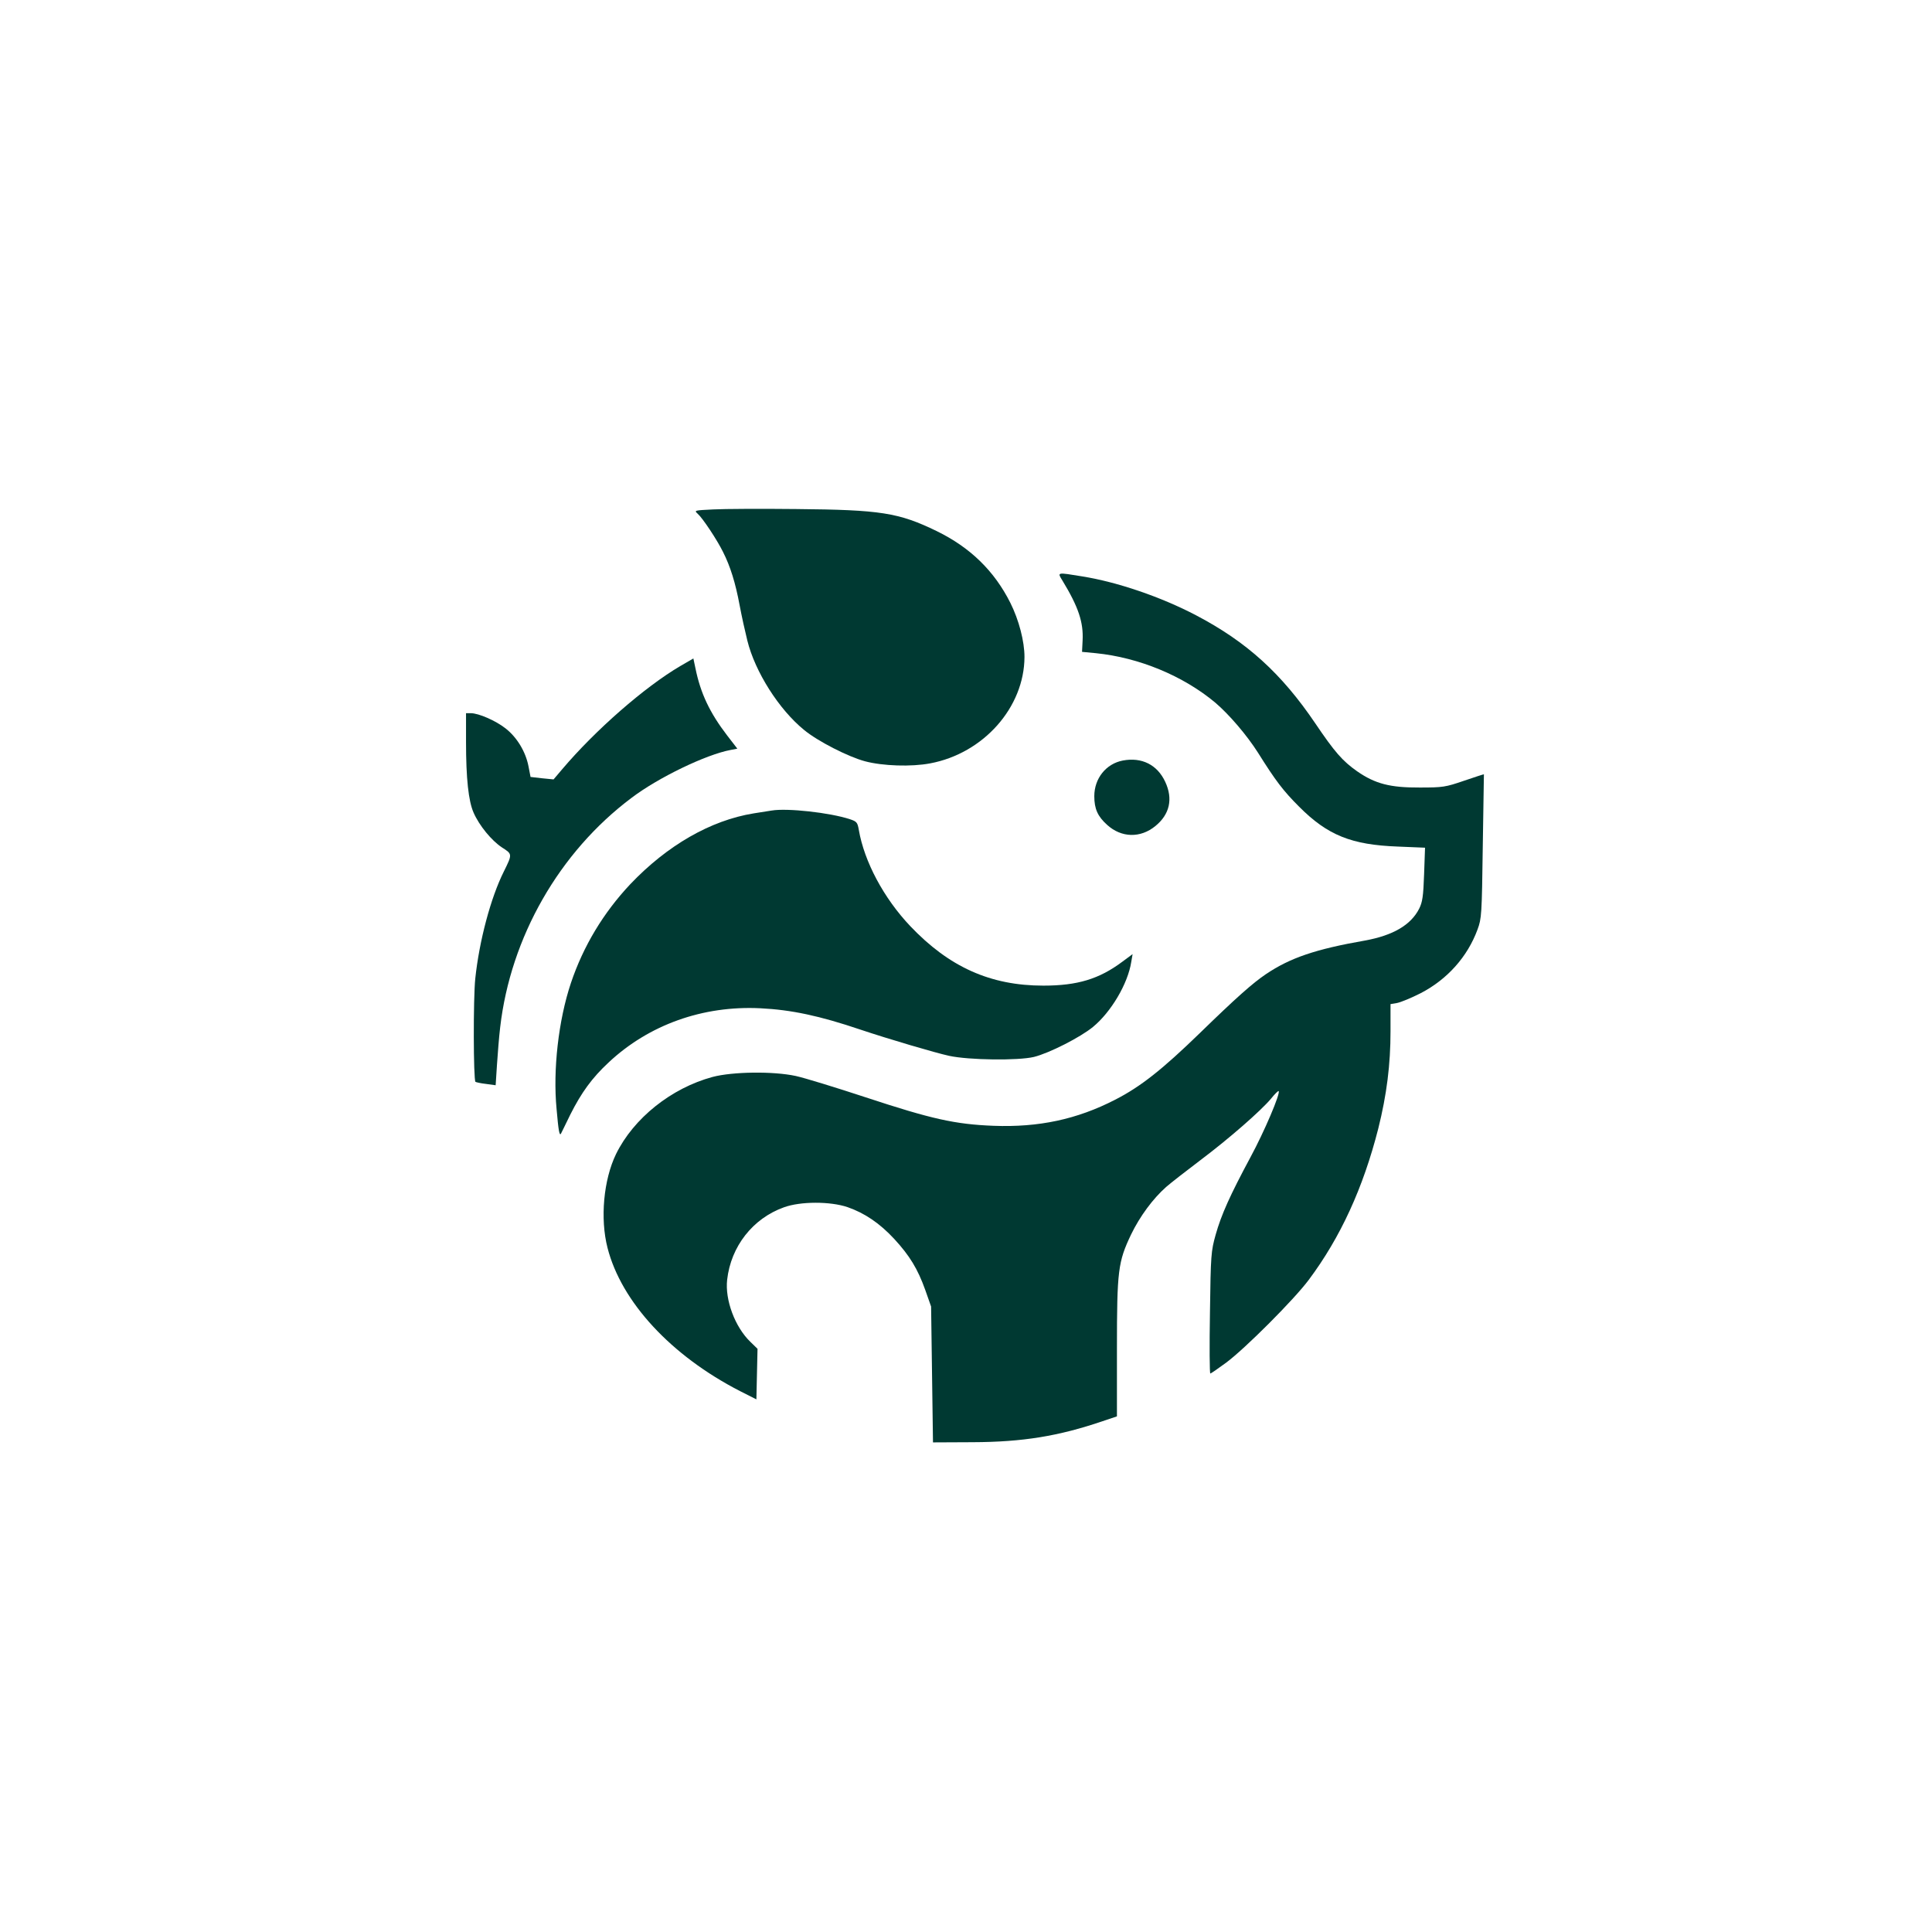
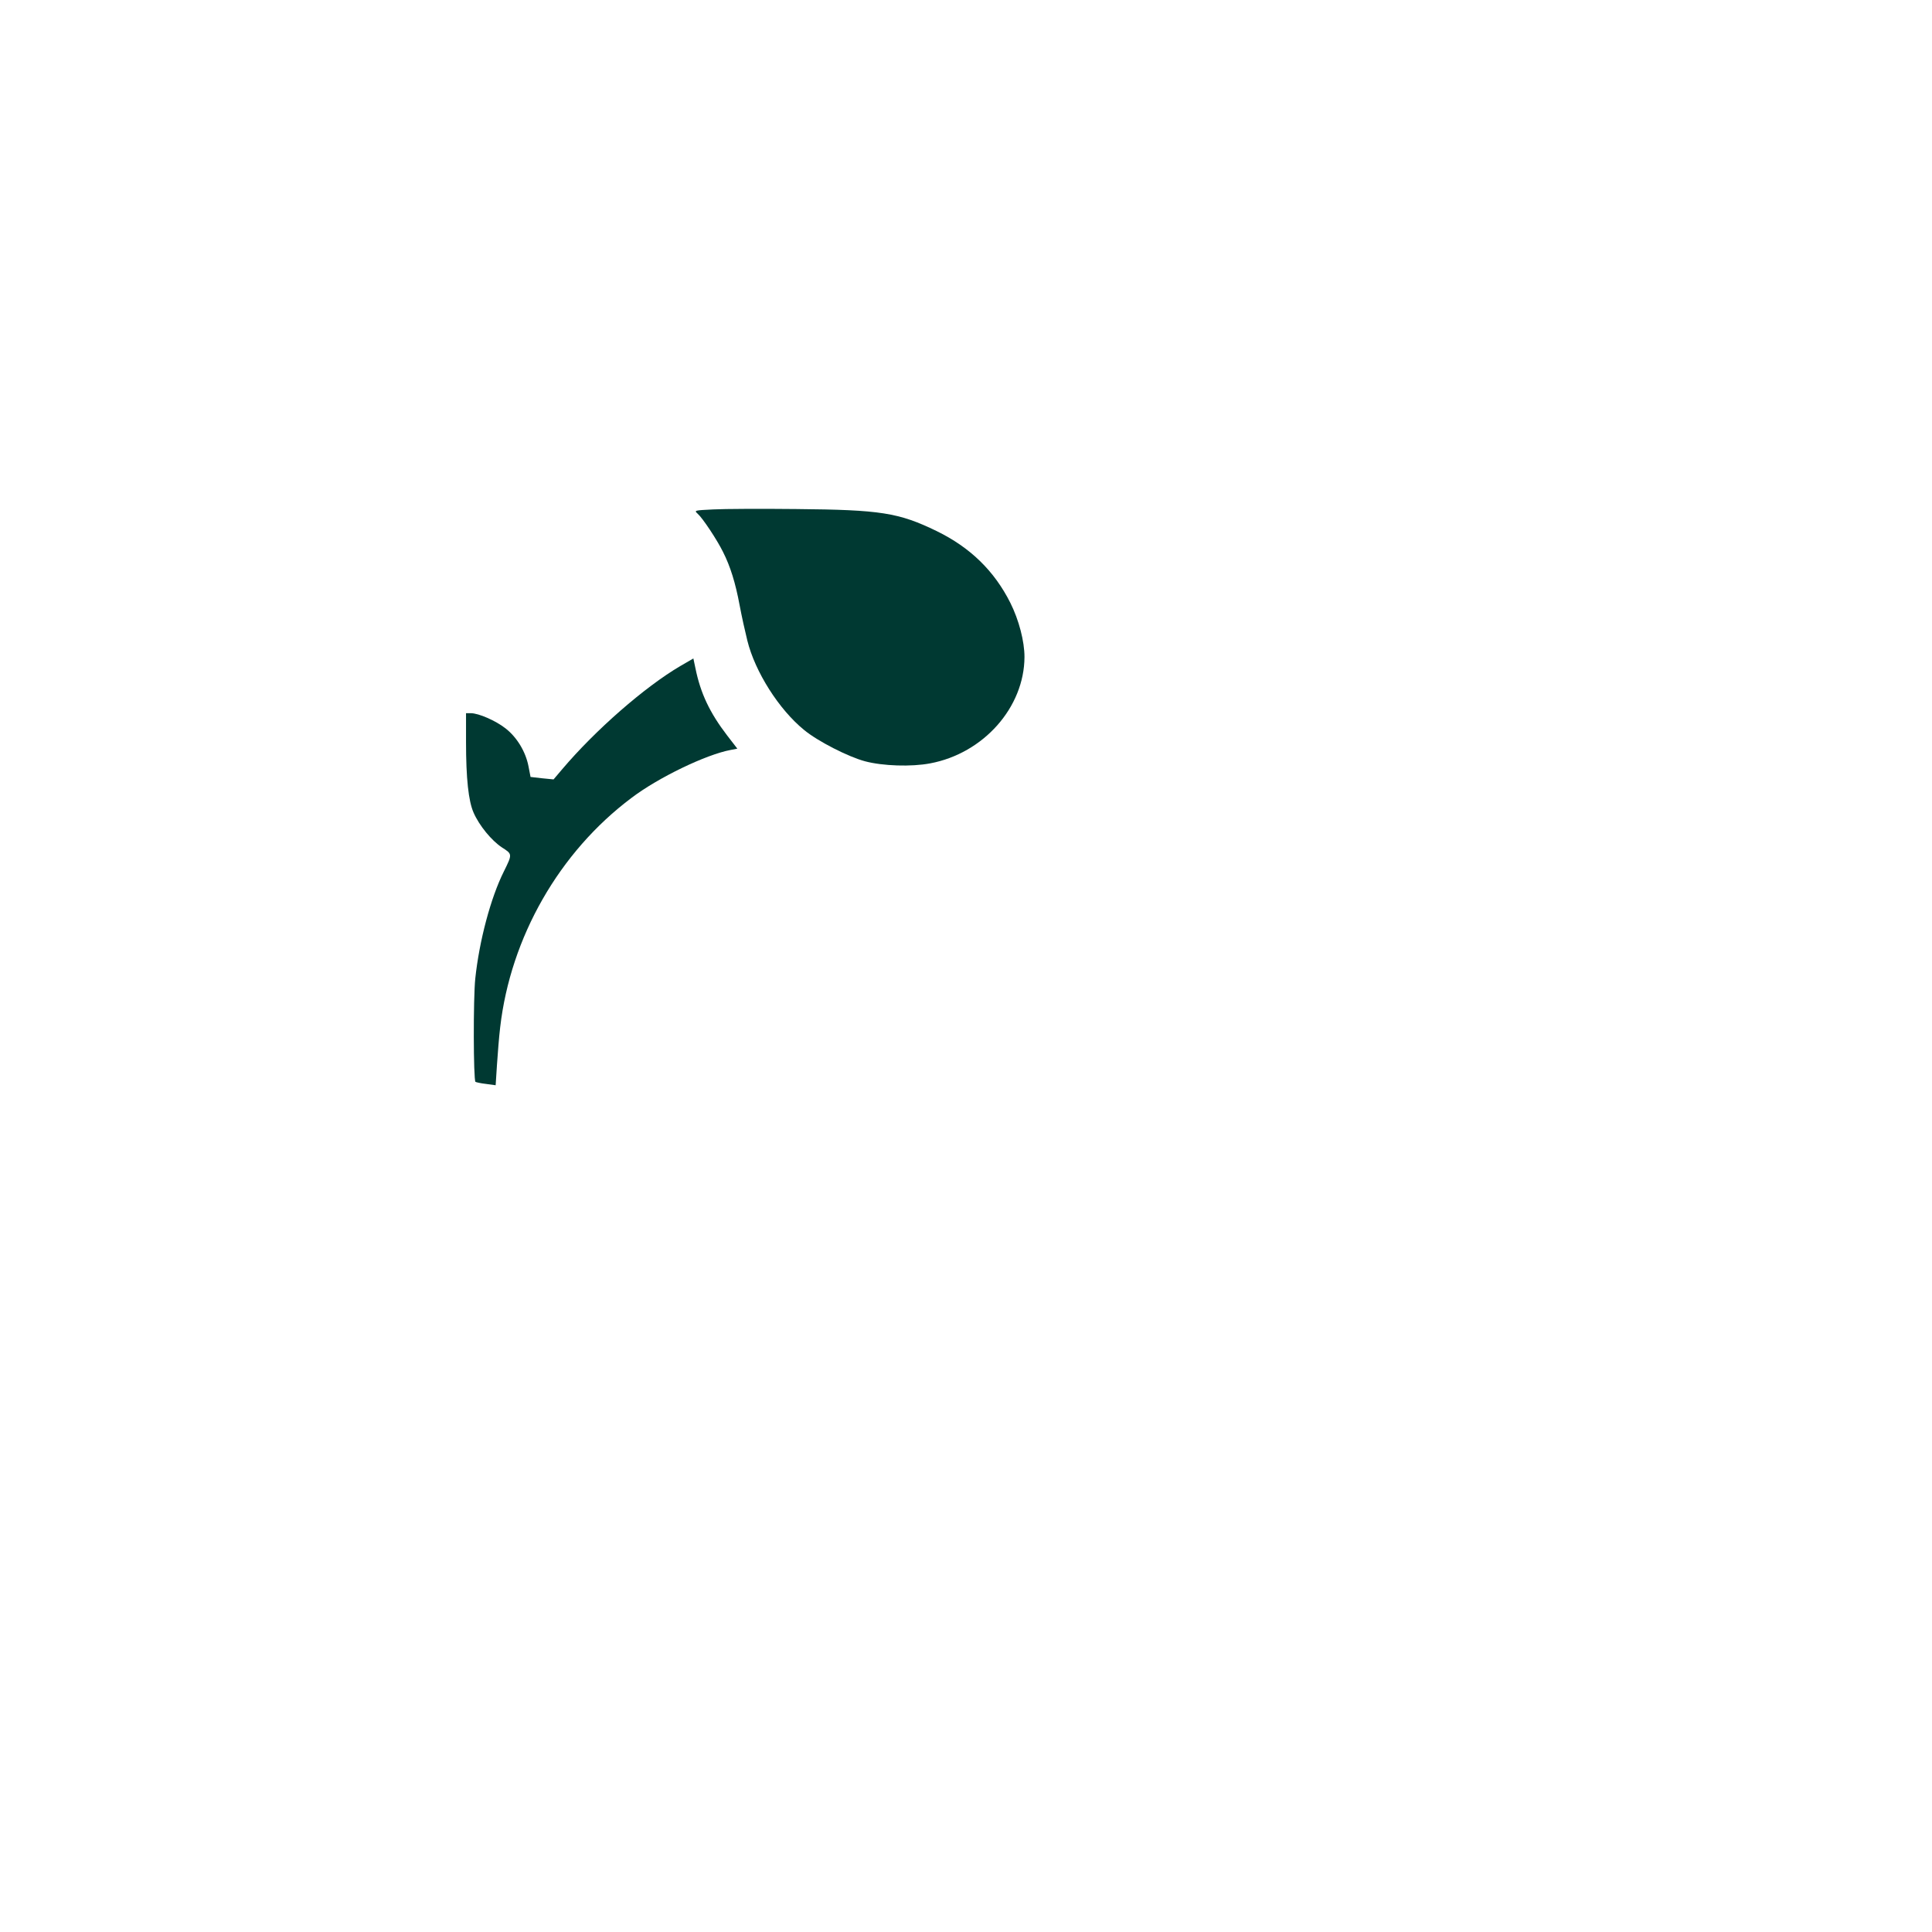
<svg xmlns="http://www.w3.org/2000/svg" version="1.0" width="1024pt" height="1024pt" viewBox="0 0 1024 1024" preserveAspectRatio="xMidYMid meet">
  <g transform="translate(0,1024) scale(0.1,-0.1)" fill="#003932" stroke="none">
    <path d="M3781 7540 c-101 -5 -103 -5 -83 -23 27 -24 103 -139 134 -202 39 -77 66 -164 88 -282 11 -59 30 -144 41 -188 41 -166 168 -366 301 -474 71 -59 233 -142 323 -166 94 -25 245 -30 345 -11 283 53 499 297 500 564 0 82 -29 195 -75 287 -85 169 -212 293 -390 380 -202 98 -297 113 -745 117 -184 2 -382 1 -439 -2z" />
-     <path d="M5631 7163 c85 -140 112 -221 107 -318 l-3 -60 73 -7 c229 -23 463 -120 633 -262 74 -63 168 -173 227 -266 94 -150 134 -202 217 -285 151 -152 278 -203 524 -212 l144 -6 -5 -141 c-4 -117 -9 -148 -26 -182 -44 -87 -139 -142 -287 -169 -263 -46 -397 -92 -525 -178 -70 -47 -160 -127 -350 -312 -201 -195 -315 -285 -450 -354 -202 -104 -405 -147 -644 -138 -205 8 -329 36 -678 151 -158 52 -324 103 -370 113 -120 26 -335 23 -441 -5 -219 -59 -419 -219 -512 -409 -66 -136 -85 -342 -45 -497 73 -286 336 -571 702 -759 l87 -44 3 134 3 134 -38 37 c-82 79 -135 223 -123 329 20 177 136 325 301 384 88 32 245 32 337 1 92 -32 171 -86 248 -169 81 -88 124 -158 164 -270 l31 -88 5 -360 5 -360 210 1 c266 1 455 32 688 111 l77 26 0 359 c0 415 6 460 75 605 47 97 116 190 186 252 24 21 105 84 179 140 157 118 323 264 376 327 20 25 38 43 41 41 11 -11 -76 -215 -149 -350 -108 -201 -155 -305 -185 -412 -24 -86 -26 -105 -30 -412 -3 -178 -2 -323 2 -323 3 0 41 26 83 57 100 74 361 335 439 440 168 225 288 487 368 801 45 180 65 340 65 516 l0 144 35 6 c20 4 76 27 125 52 141 73 248 193 301 337 22 59 23 79 28 442 3 209 6 381 6 381 0 1 -47 -14 -105 -34 -99 -34 -113 -36 -235 -36 -157 -1 -237 20 -332 86 -77 54 -119 102 -221 253 -180 266 -364 433 -633 574 -185 97 -416 176 -603 206 -135 22 -133 23 -105 -22z" />
    <path d="M3606 6710 c-189 -111 -450 -339 -627 -548 l-45 -53 -61 6 -61 7 -11 57 c-15 77 -61 153 -121 200 -52 41 -143 81 -185 81 l-25 0 0 -152 c0 -194 13 -314 40 -375 30 -69 96 -149 151 -185 55 -35 55 -35 9 -128 -69 -138 -130 -367 -151 -567 -11 -105 -10 -535 1 -547 3 -2 28 -8 56 -11 l51 -7 7 108 c4 60 11 150 17 199 55 477 313 929 696 1216 142 108 396 230 525 254 l36 7 -54 70 c-92 120 -141 223 -168 356 l-11 52 -69 -40z" />
-     <path d="M5951 6209 c-89 -17 -151 -95 -151 -189 0 -67 18 -107 68 -152 76 -69 177 -71 256 -6 76 62 94 144 52 234 -42 91 -125 132 -225 113z" />
-     <path d="M4090 5944 c-14 -2 -56 -9 -95 -15 -229 -37 -459 -170 -654 -375 -143 -152 -249 -328 -315 -524 -66 -197 -96 -461 -76 -668 10 -115 15 -143 23 -131 1 2 24 48 50 102 59 117 115 194 202 275 214 201 501 303 805 288 164 -8 314 -40 530 -113 149 -50 397 -123 470 -139 106 -23 366 -26 450 -6 81 20 246 104 313 159 96 79 185 229 203 345 l7 41 -54 -40 c-123 -92 -238 -127 -419 -127 -280 0 -499 98 -706 316 -140 148 -243 341 -272 509 -7 40 -11 45 -47 57 -106 35 -333 60 -415 46z" />
  </g>
</svg>